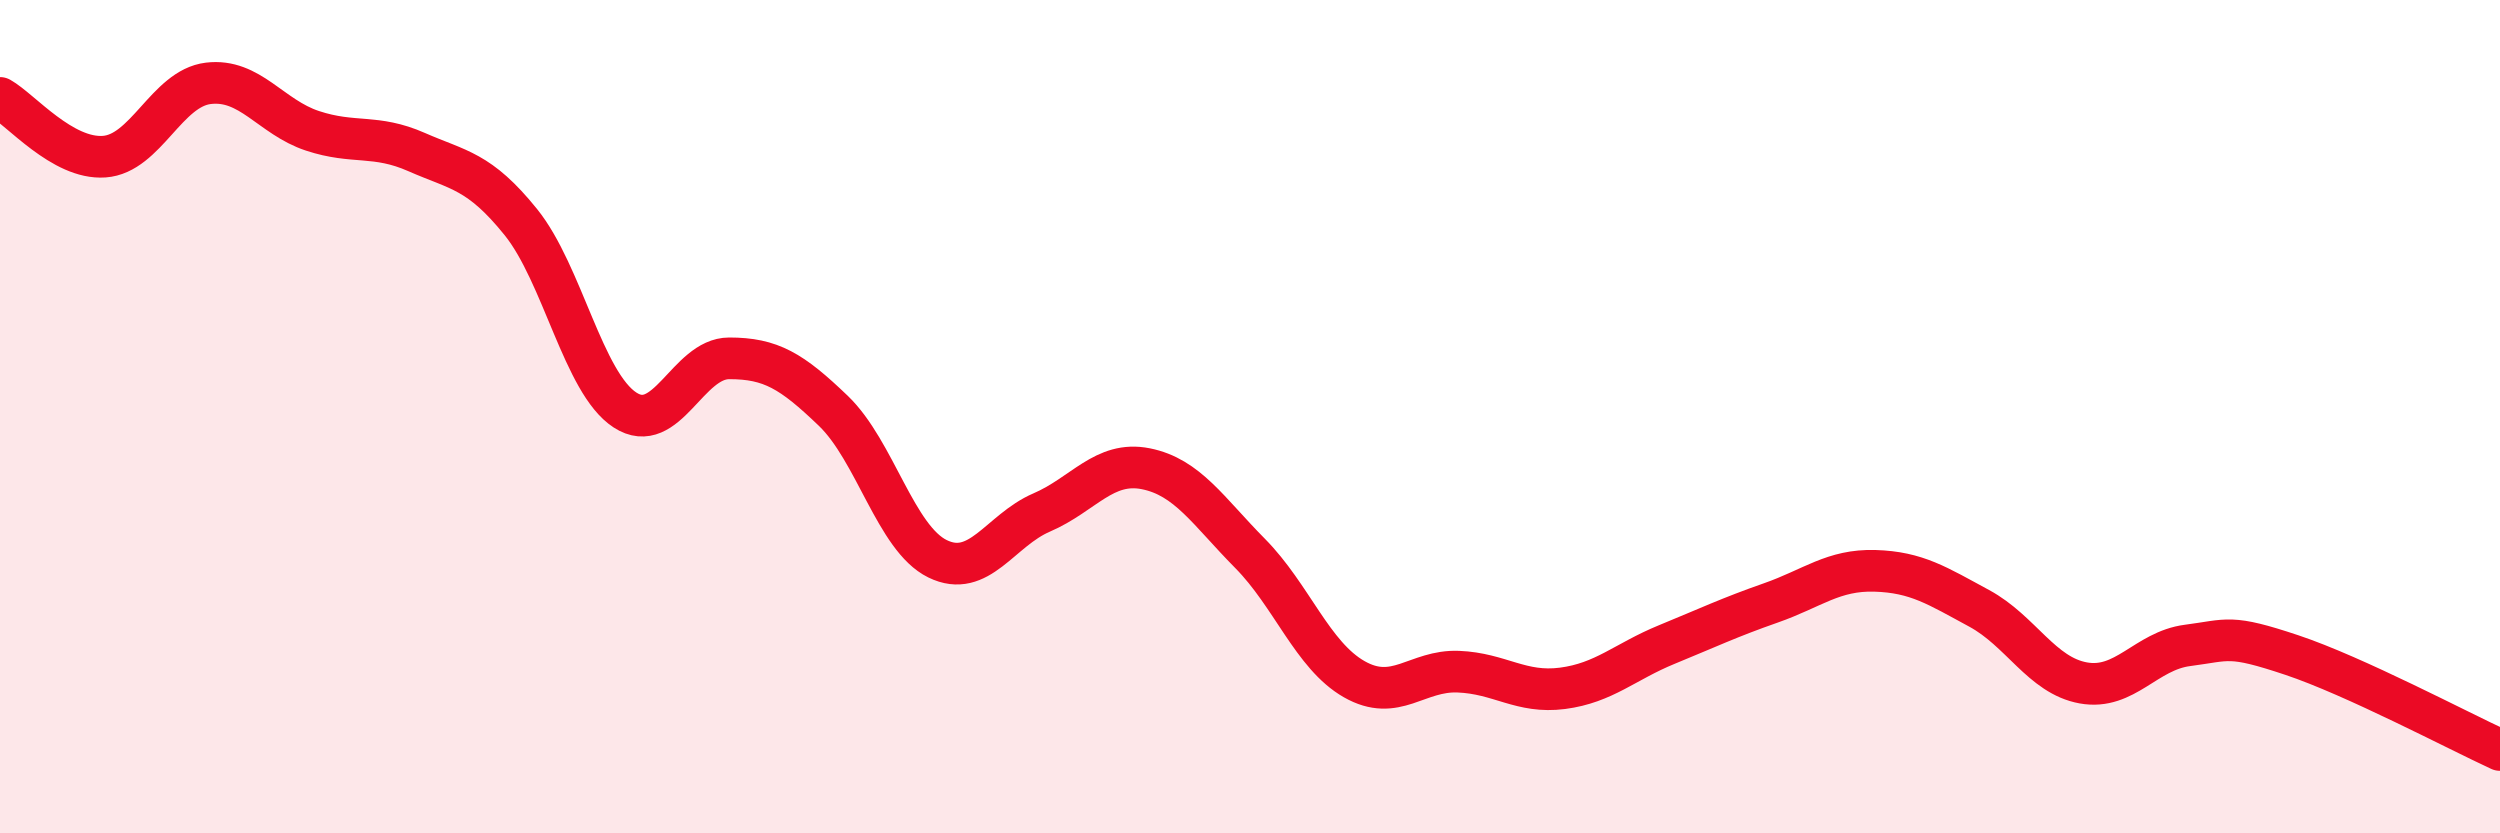
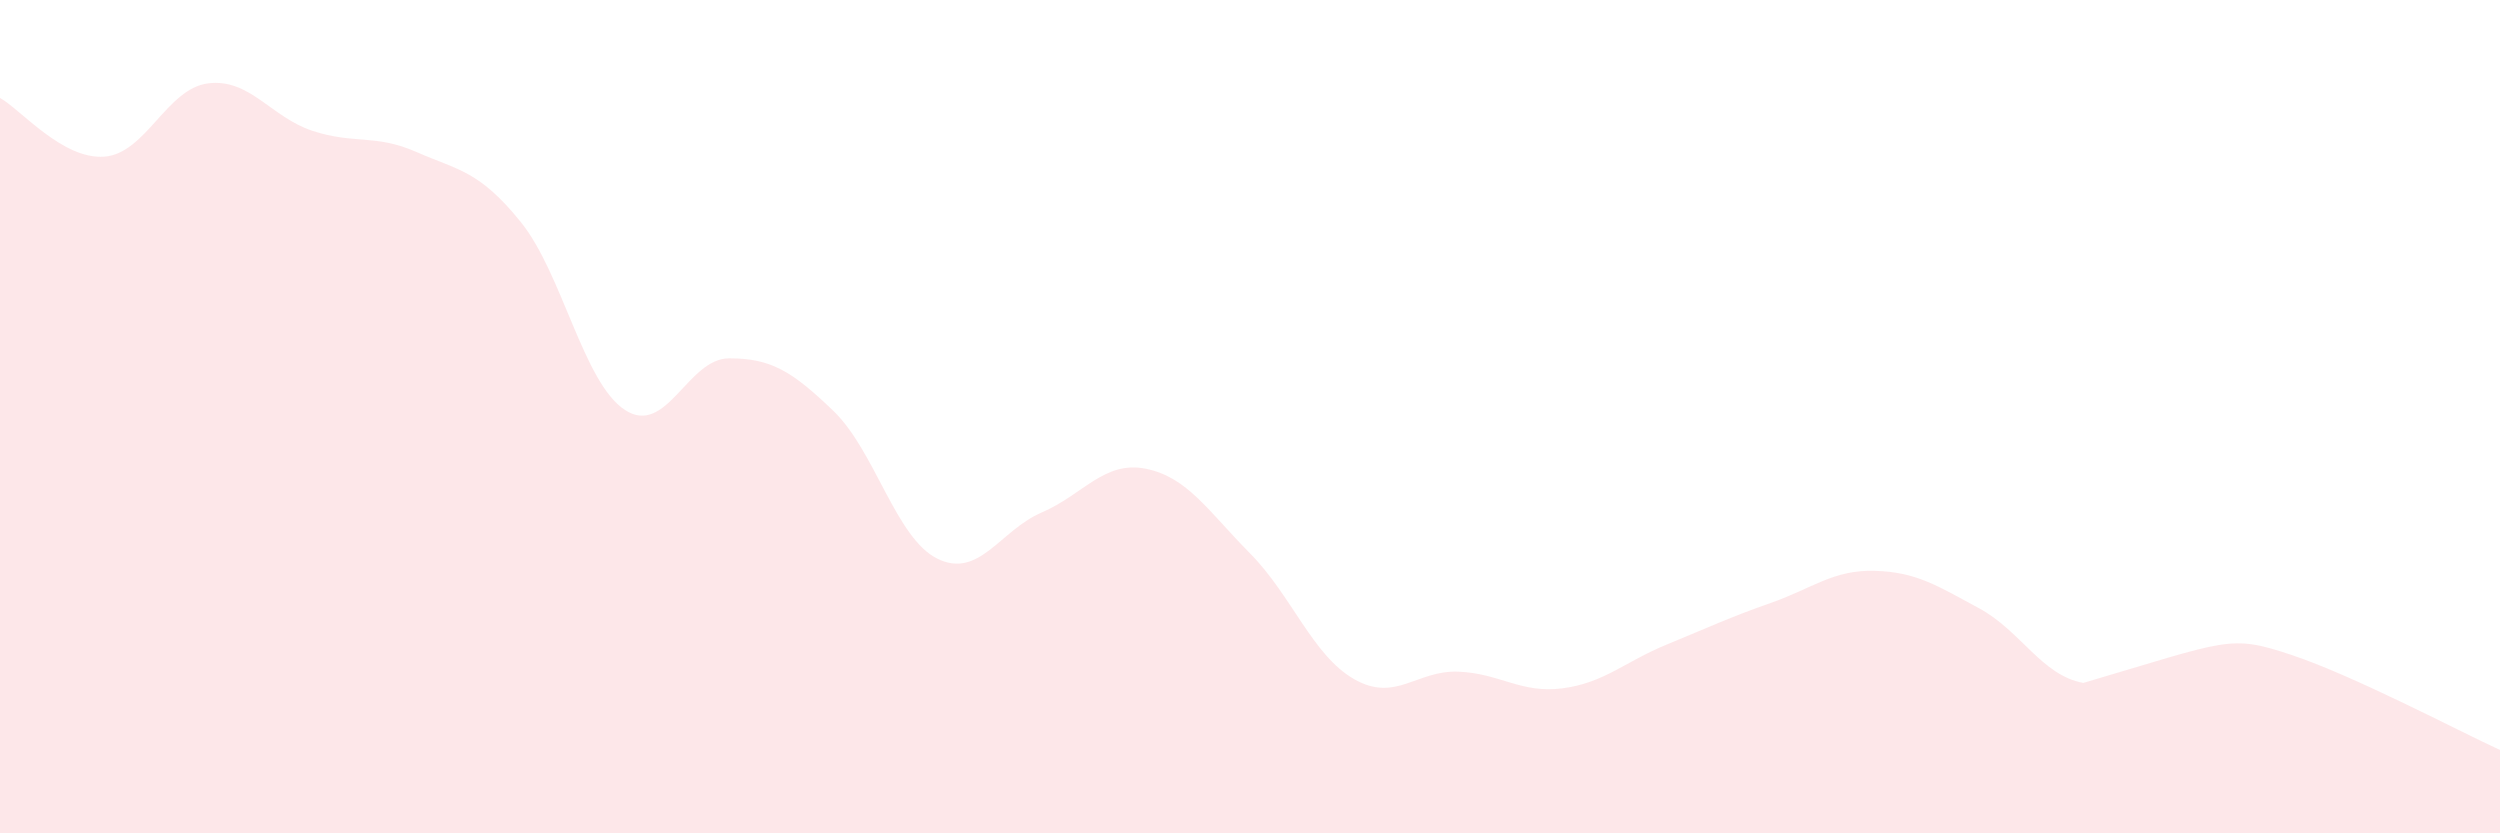
<svg xmlns="http://www.w3.org/2000/svg" width="60" height="20" viewBox="0 0 60 20">
-   <path d="M 0,2.35 C 0.5,2.63 1.5,3.83 2.5,3.76 C 3.5,3.69 4,2.12 5,2 C 6,1.88 6.5,2.81 7.5,3.14 C 8.5,3.47 9,3.21 10,3.65 C 11,4.09 11.5,4.09 12.5,5.33 C 13.5,6.57 14,9.19 15,9.84 C 16,10.49 16.5,8.6 17.5,8.6 C 18.5,8.6 19,8.9 20,9.86 C 21,10.82 21.5,12.92 22.5,13.41 C 23.5,13.9 24,12.73 25,12.3 C 26,11.87 26.5,11.05 27.5,11.25 C 28.5,11.45 29,12.27 30,13.28 C 31,14.29 31.5,15.73 32.5,16.3 C 33.5,16.87 34,16.08 35,16.12 C 36,16.16 36.5,16.65 37.5,16.52 C 38.5,16.39 39,15.88 40,15.47 C 41,15.06 41.5,14.82 42.5,14.47 C 43.5,14.12 44,13.67 45,13.7 C 46,13.73 46.5,14.06 47.5,14.6 C 48.5,15.14 49,16.21 50,16.39 C 51,16.57 51.5,15.62 52.5,15.49 C 53.5,15.36 53.5,15.22 55,15.72 C 56.5,16.22 59,17.54 60,18L60 20L0 20Z" fill="#EB0A25" opacity="0.1" stroke-linecap="round" stroke-linejoin="round" />
-   <path d="M 0,2.35 C 0.5,2.63 1.5,3.83 2.5,3.76 C 3.5,3.69 4,2.12 5,2 C 6,1.88 6.5,2.81 7.5,3.14 C 8.5,3.47 9,3.21 10,3.65 C 11,4.09 11.5,4.09 12.5,5.33 C 13.5,6.57 14,9.19 15,9.84 C 16,10.49 16.5,8.6 17.5,8.6 C 18.5,8.6 19,8.9 20,9.86 C 21,10.82 21.5,12.92 22.5,13.41 C 23.5,13.9 24,12.73 25,12.3 C 26,11.87 26.5,11.05 27.5,11.25 C 28.5,11.45 29,12.27 30,13.28 C 31,14.29 31.5,15.73 32.5,16.3 C 33.5,16.87 34,16.08 35,16.12 C 36,16.16 36.5,16.65 37.5,16.52 C 38.5,16.39 39,15.88 40,15.47 C 41,15.06 41.5,14.82 42.5,14.47 C 43.5,14.12 44,13.67 45,13.7 C 46,13.73 46.5,14.06 47.5,14.6 C 48.5,15.14 49,16.21 50,16.39 C 51,16.57 51.5,15.62 52.5,15.49 C 53.5,15.36 53.5,15.22 55,15.72 C 56.5,16.22 59,17.54 60,18" stroke="#EB0A25" stroke-width="1" fill="none" stroke-linecap="round" stroke-linejoin="round" />
+   <path d="M 0,2.35 C 0.5,2.63 1.5,3.83 2.5,3.76 C 3.5,3.69 4,2.12 5,2 C 6,1.88 6.5,2.81 7.5,3.14 C 8.5,3.47 9,3.21 10,3.65 C 11,4.09 11.5,4.09 12.5,5.33 C 13.5,6.57 14,9.19 15,9.84 C 16,10.49 16.5,8.6 17.5,8.6 C 18.5,8.6 19,8.9 20,9.86 C 21,10.82 21.5,12.92 22.5,13.41 C 23.5,13.9 24,12.73 25,12.3 C 26,11.87 26.5,11.05 27.5,11.25 C 28.5,11.45 29,12.27 30,13.28 C 31,14.29 31.5,15.73 32.5,16.3 C 33.5,16.87 34,16.08 35,16.12 C 36,16.16 36.5,16.65 37.5,16.52 C 38.5,16.39 39,15.88 40,15.47 C 41,15.06 41.5,14.82 42.5,14.47 C 43.5,14.12 44,13.67 45,13.7 C 46,13.73 46.5,14.06 47.5,14.6 C 48.5,15.14 49,16.21 50,16.39 C 53.5,15.36 53.5,15.22 55,15.72 C 56.5,16.22 59,17.54 60,18L60 20L0 20Z" fill="#EB0A25" opacity="0.1" stroke-linecap="round" stroke-linejoin="round" />
</svg>